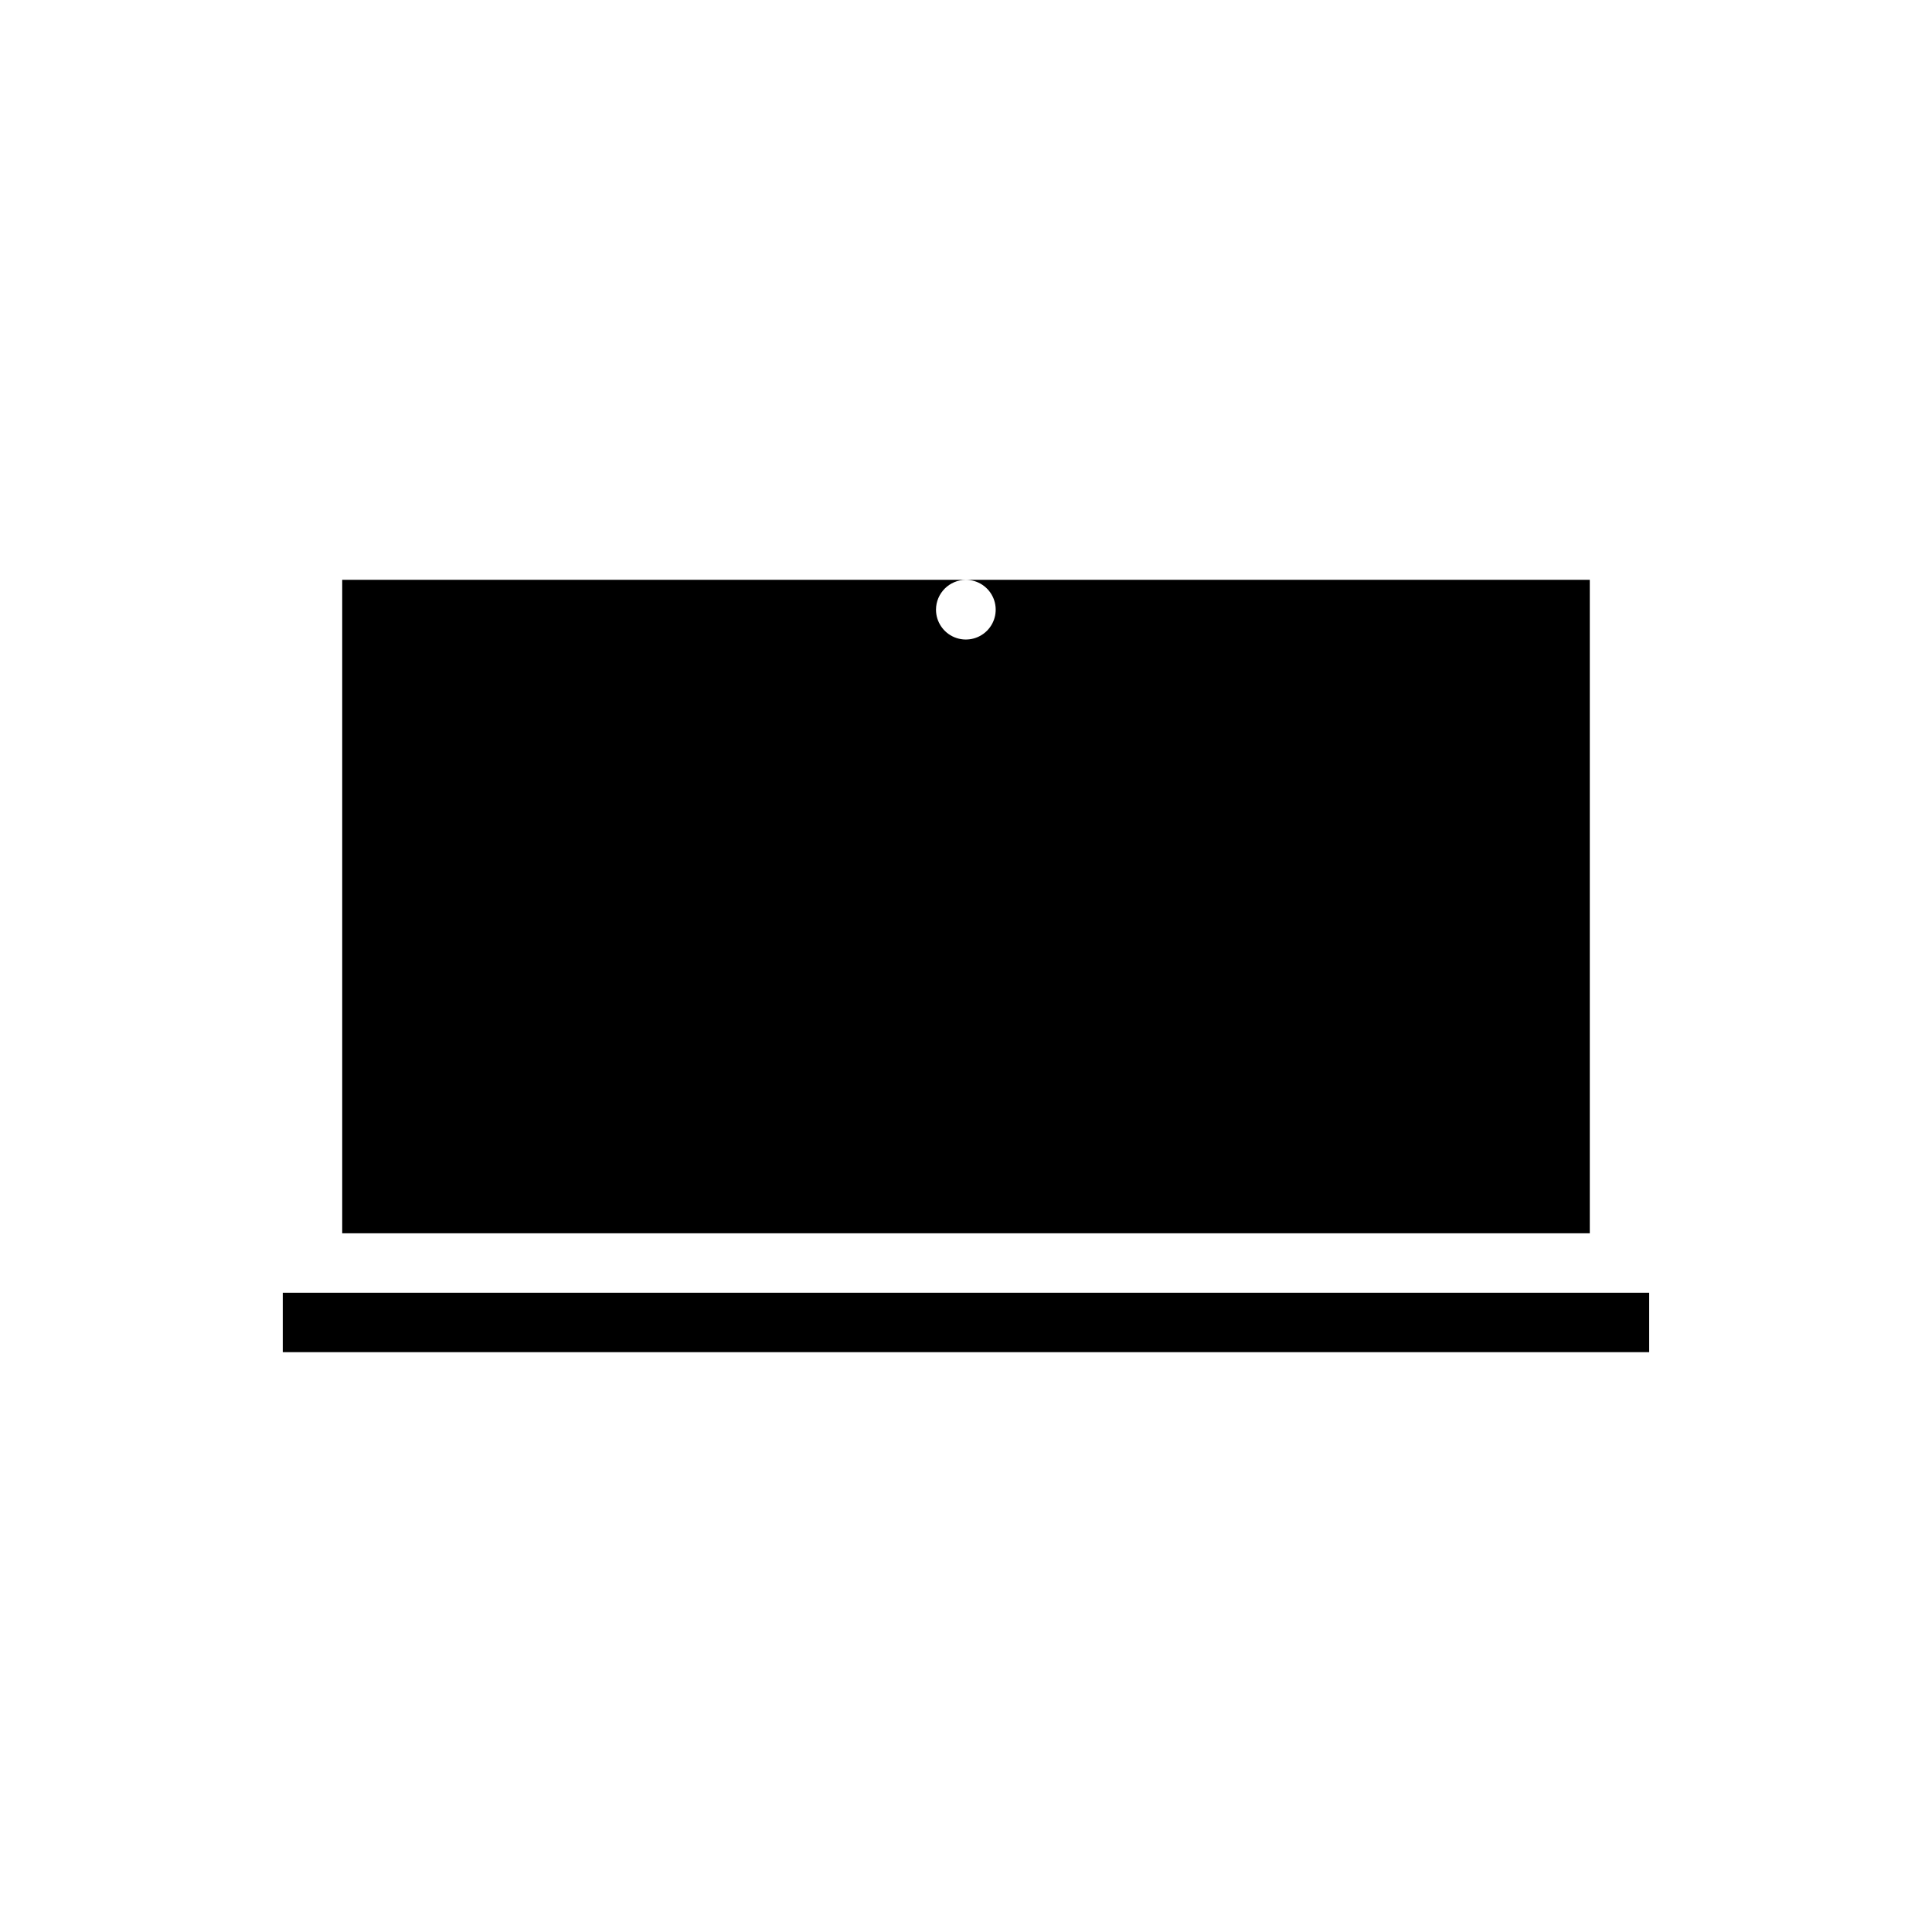
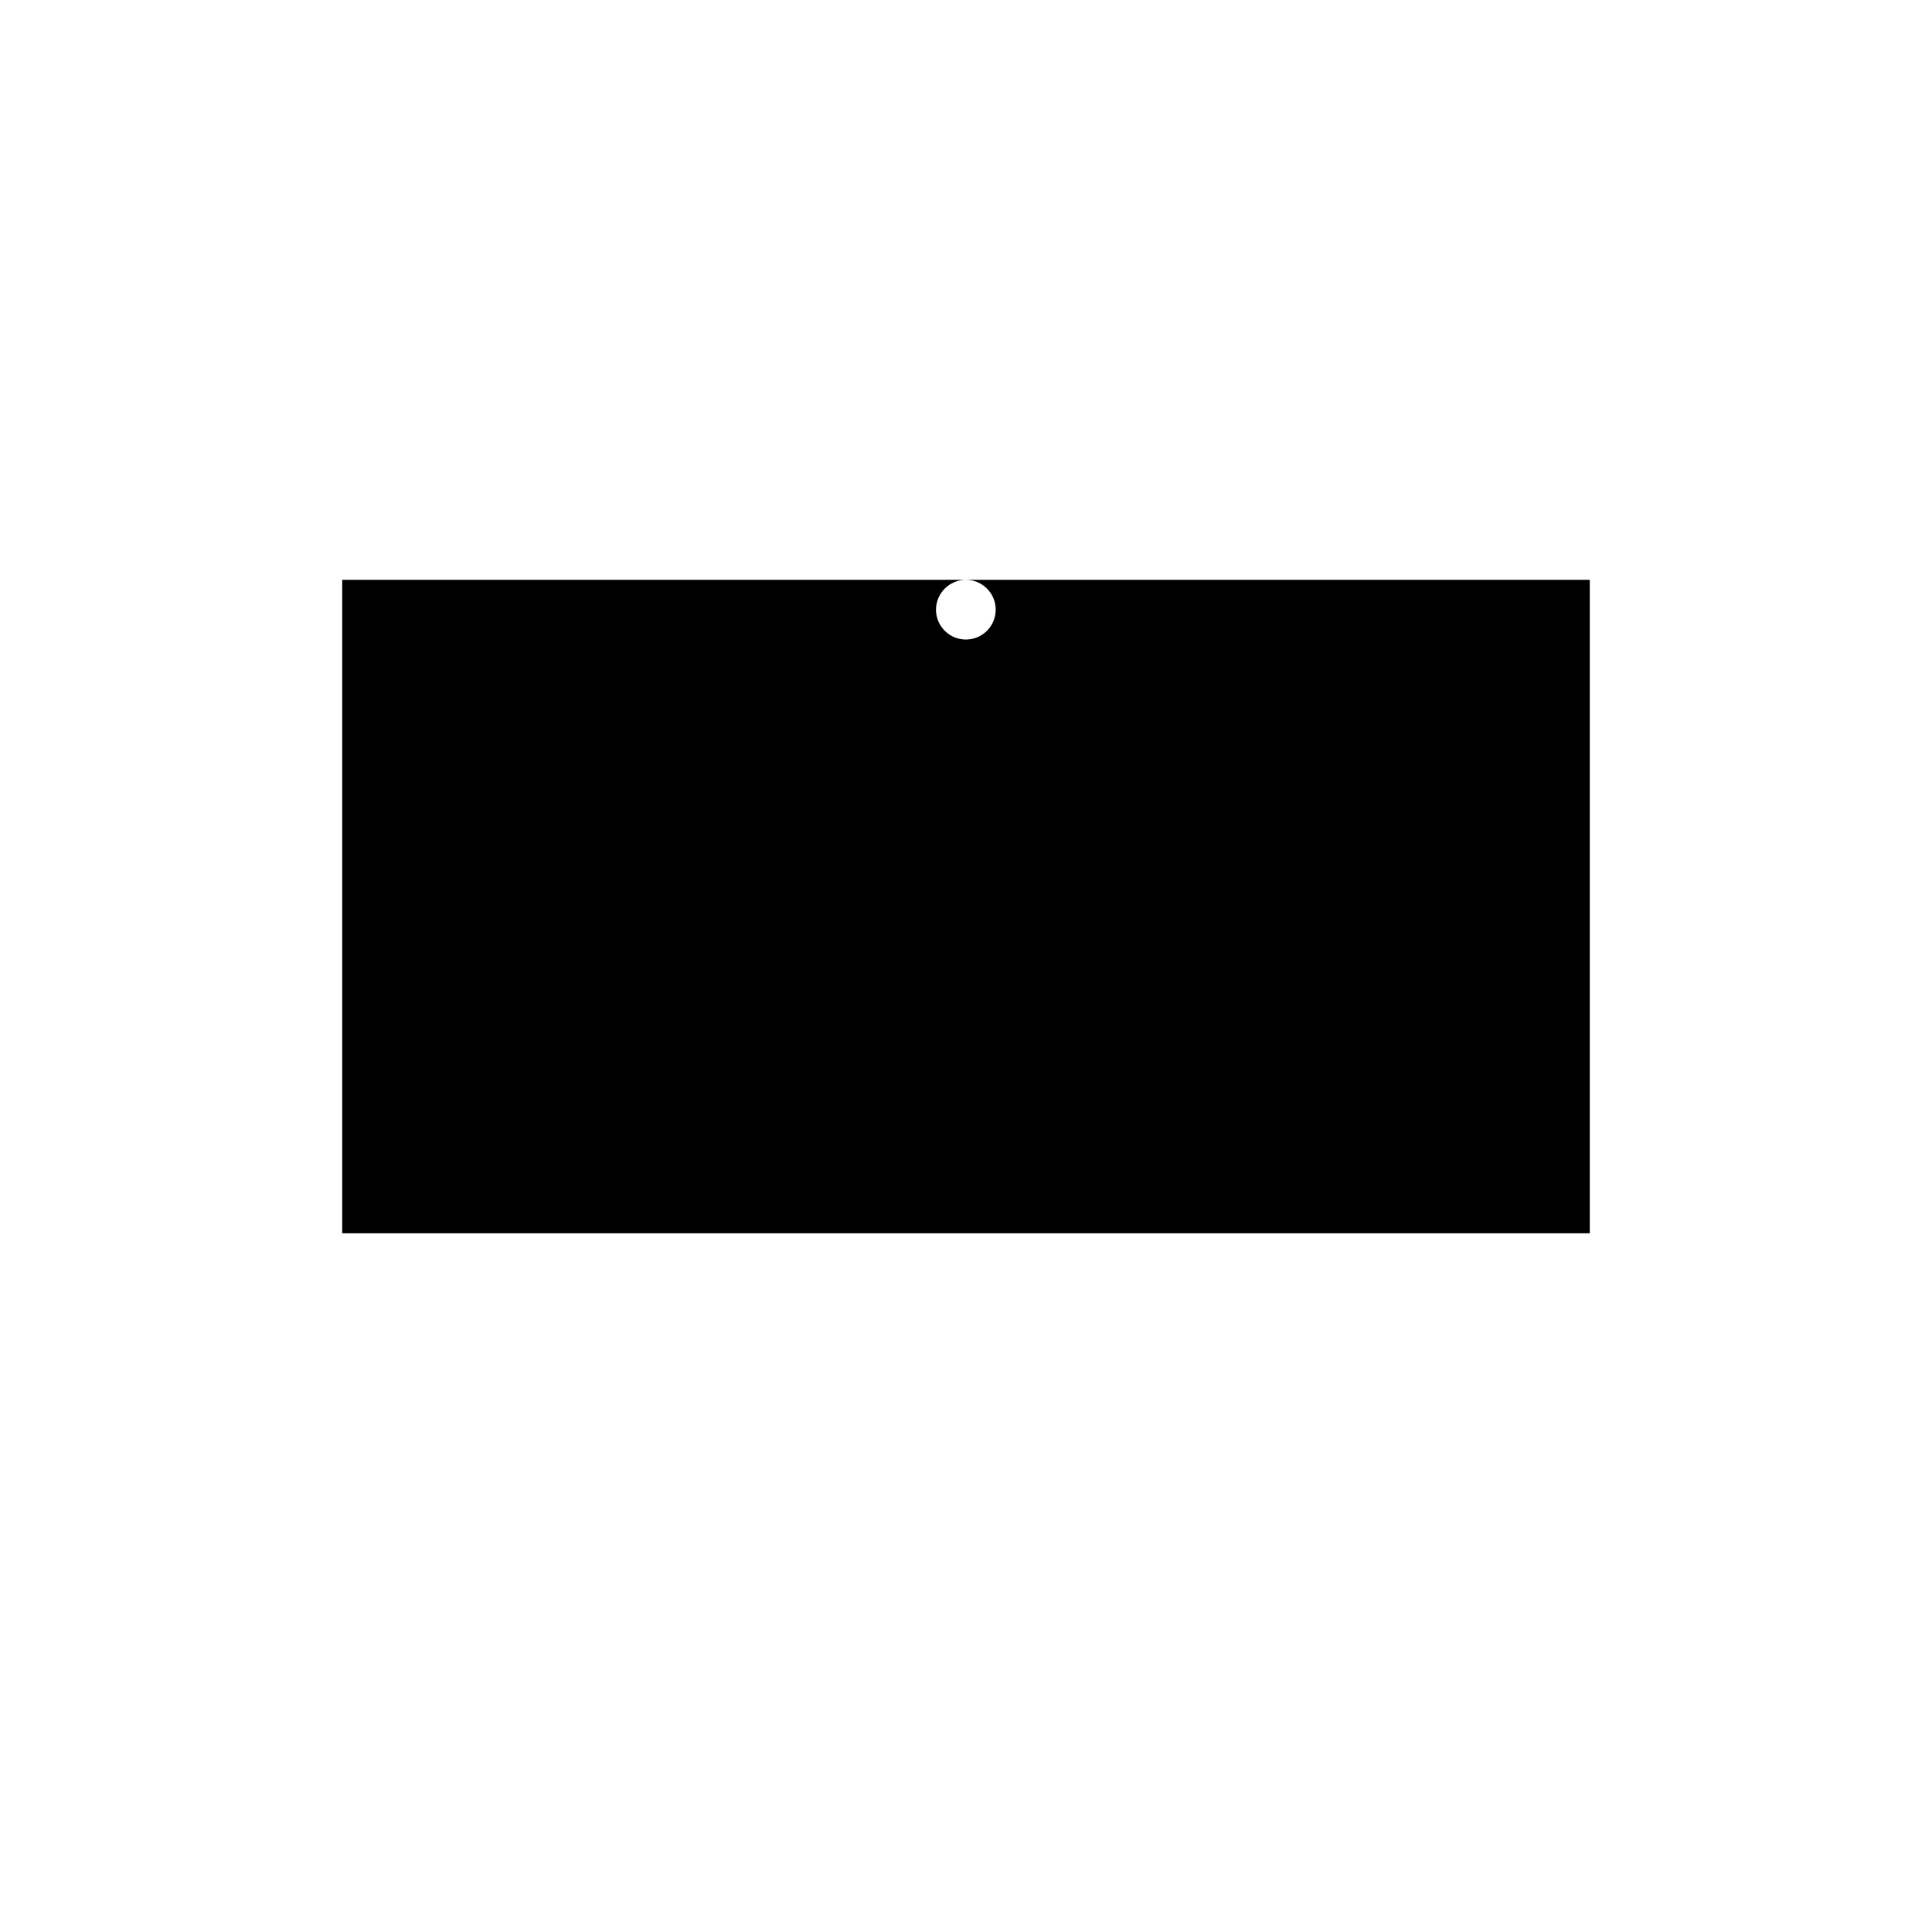
<svg xmlns="http://www.w3.org/2000/svg" fill="#000000" width="800px" height="800px" version="1.1" viewBox="144 144 512 512">
  <g>
-     <path d="m226.81 486.59h-7.871v15.746h362.11v-15.746z" />
    <path d="m399.96 297.66c3.199 0 6.082 1.926 7.309 4.883 1.223 2.953 0.547 6.356-1.715 8.621-2.262 2.262-5.664 2.938-8.621 1.715-2.957-1.227-4.883-4.109-4.883-7.309 0.012-4.363 3.547-7.898 7.91-7.91h-165.27v173.18h330.62v-173.18z" />
  </g>
</svg>